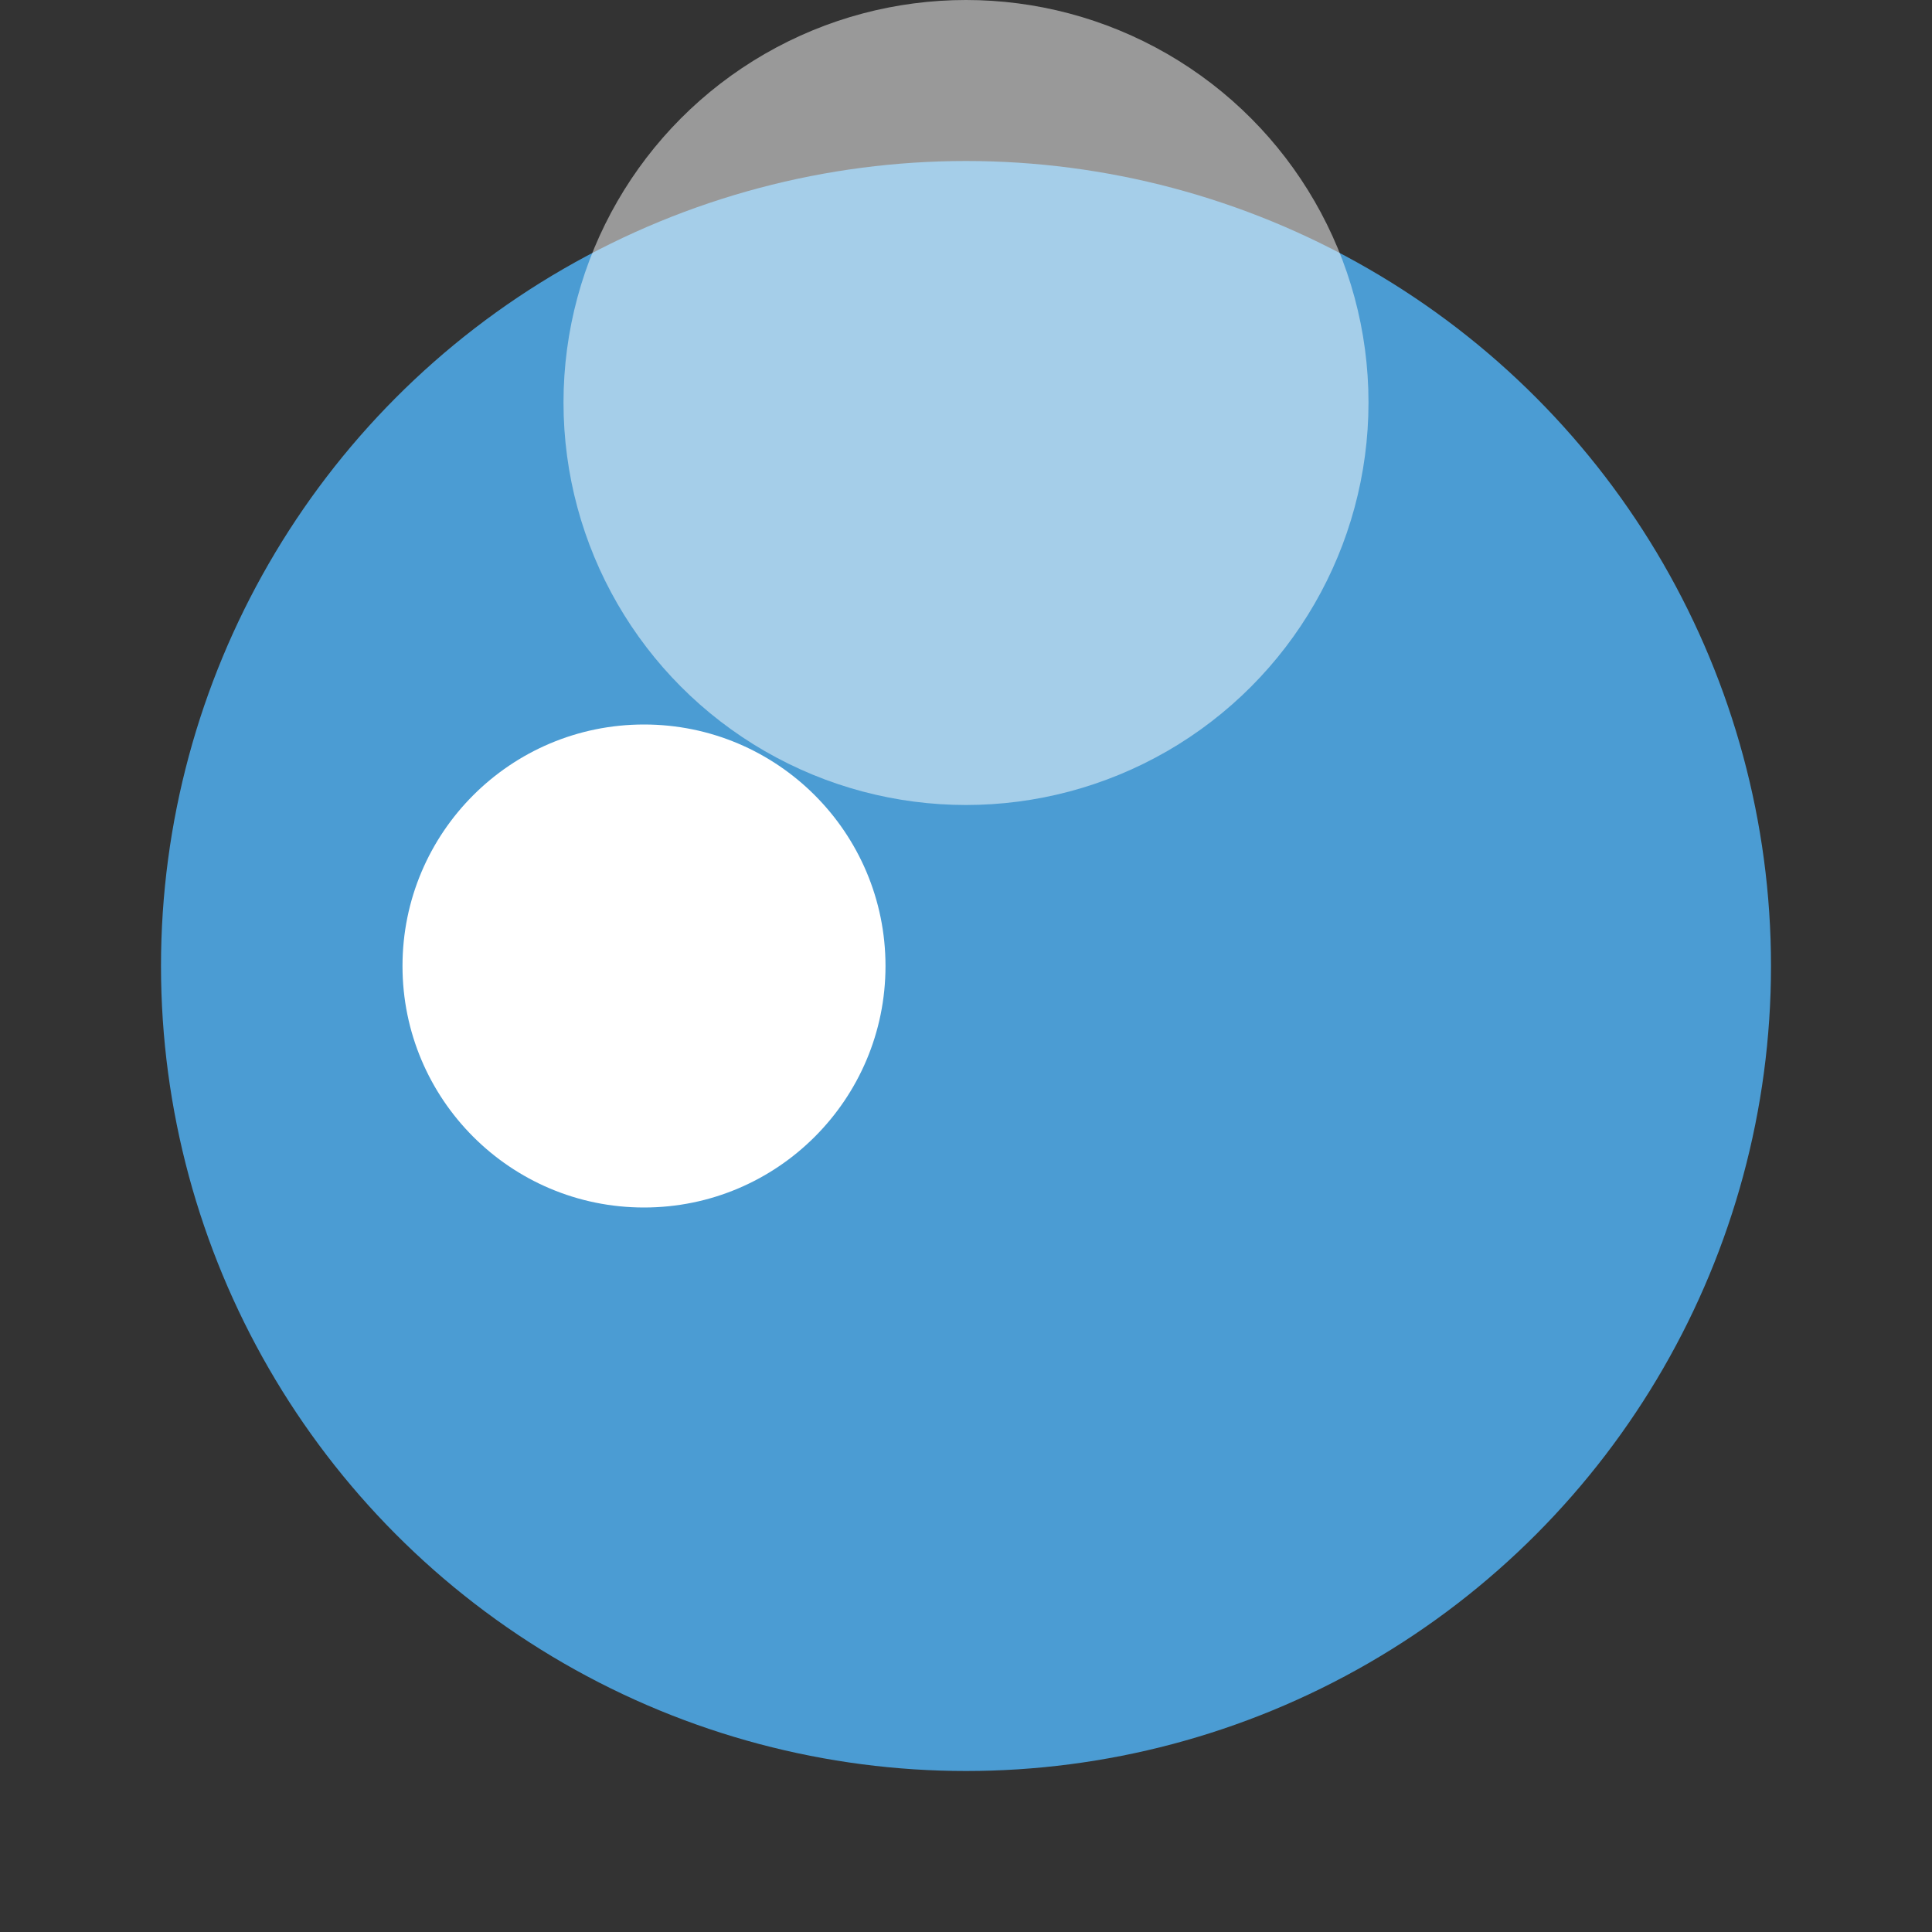
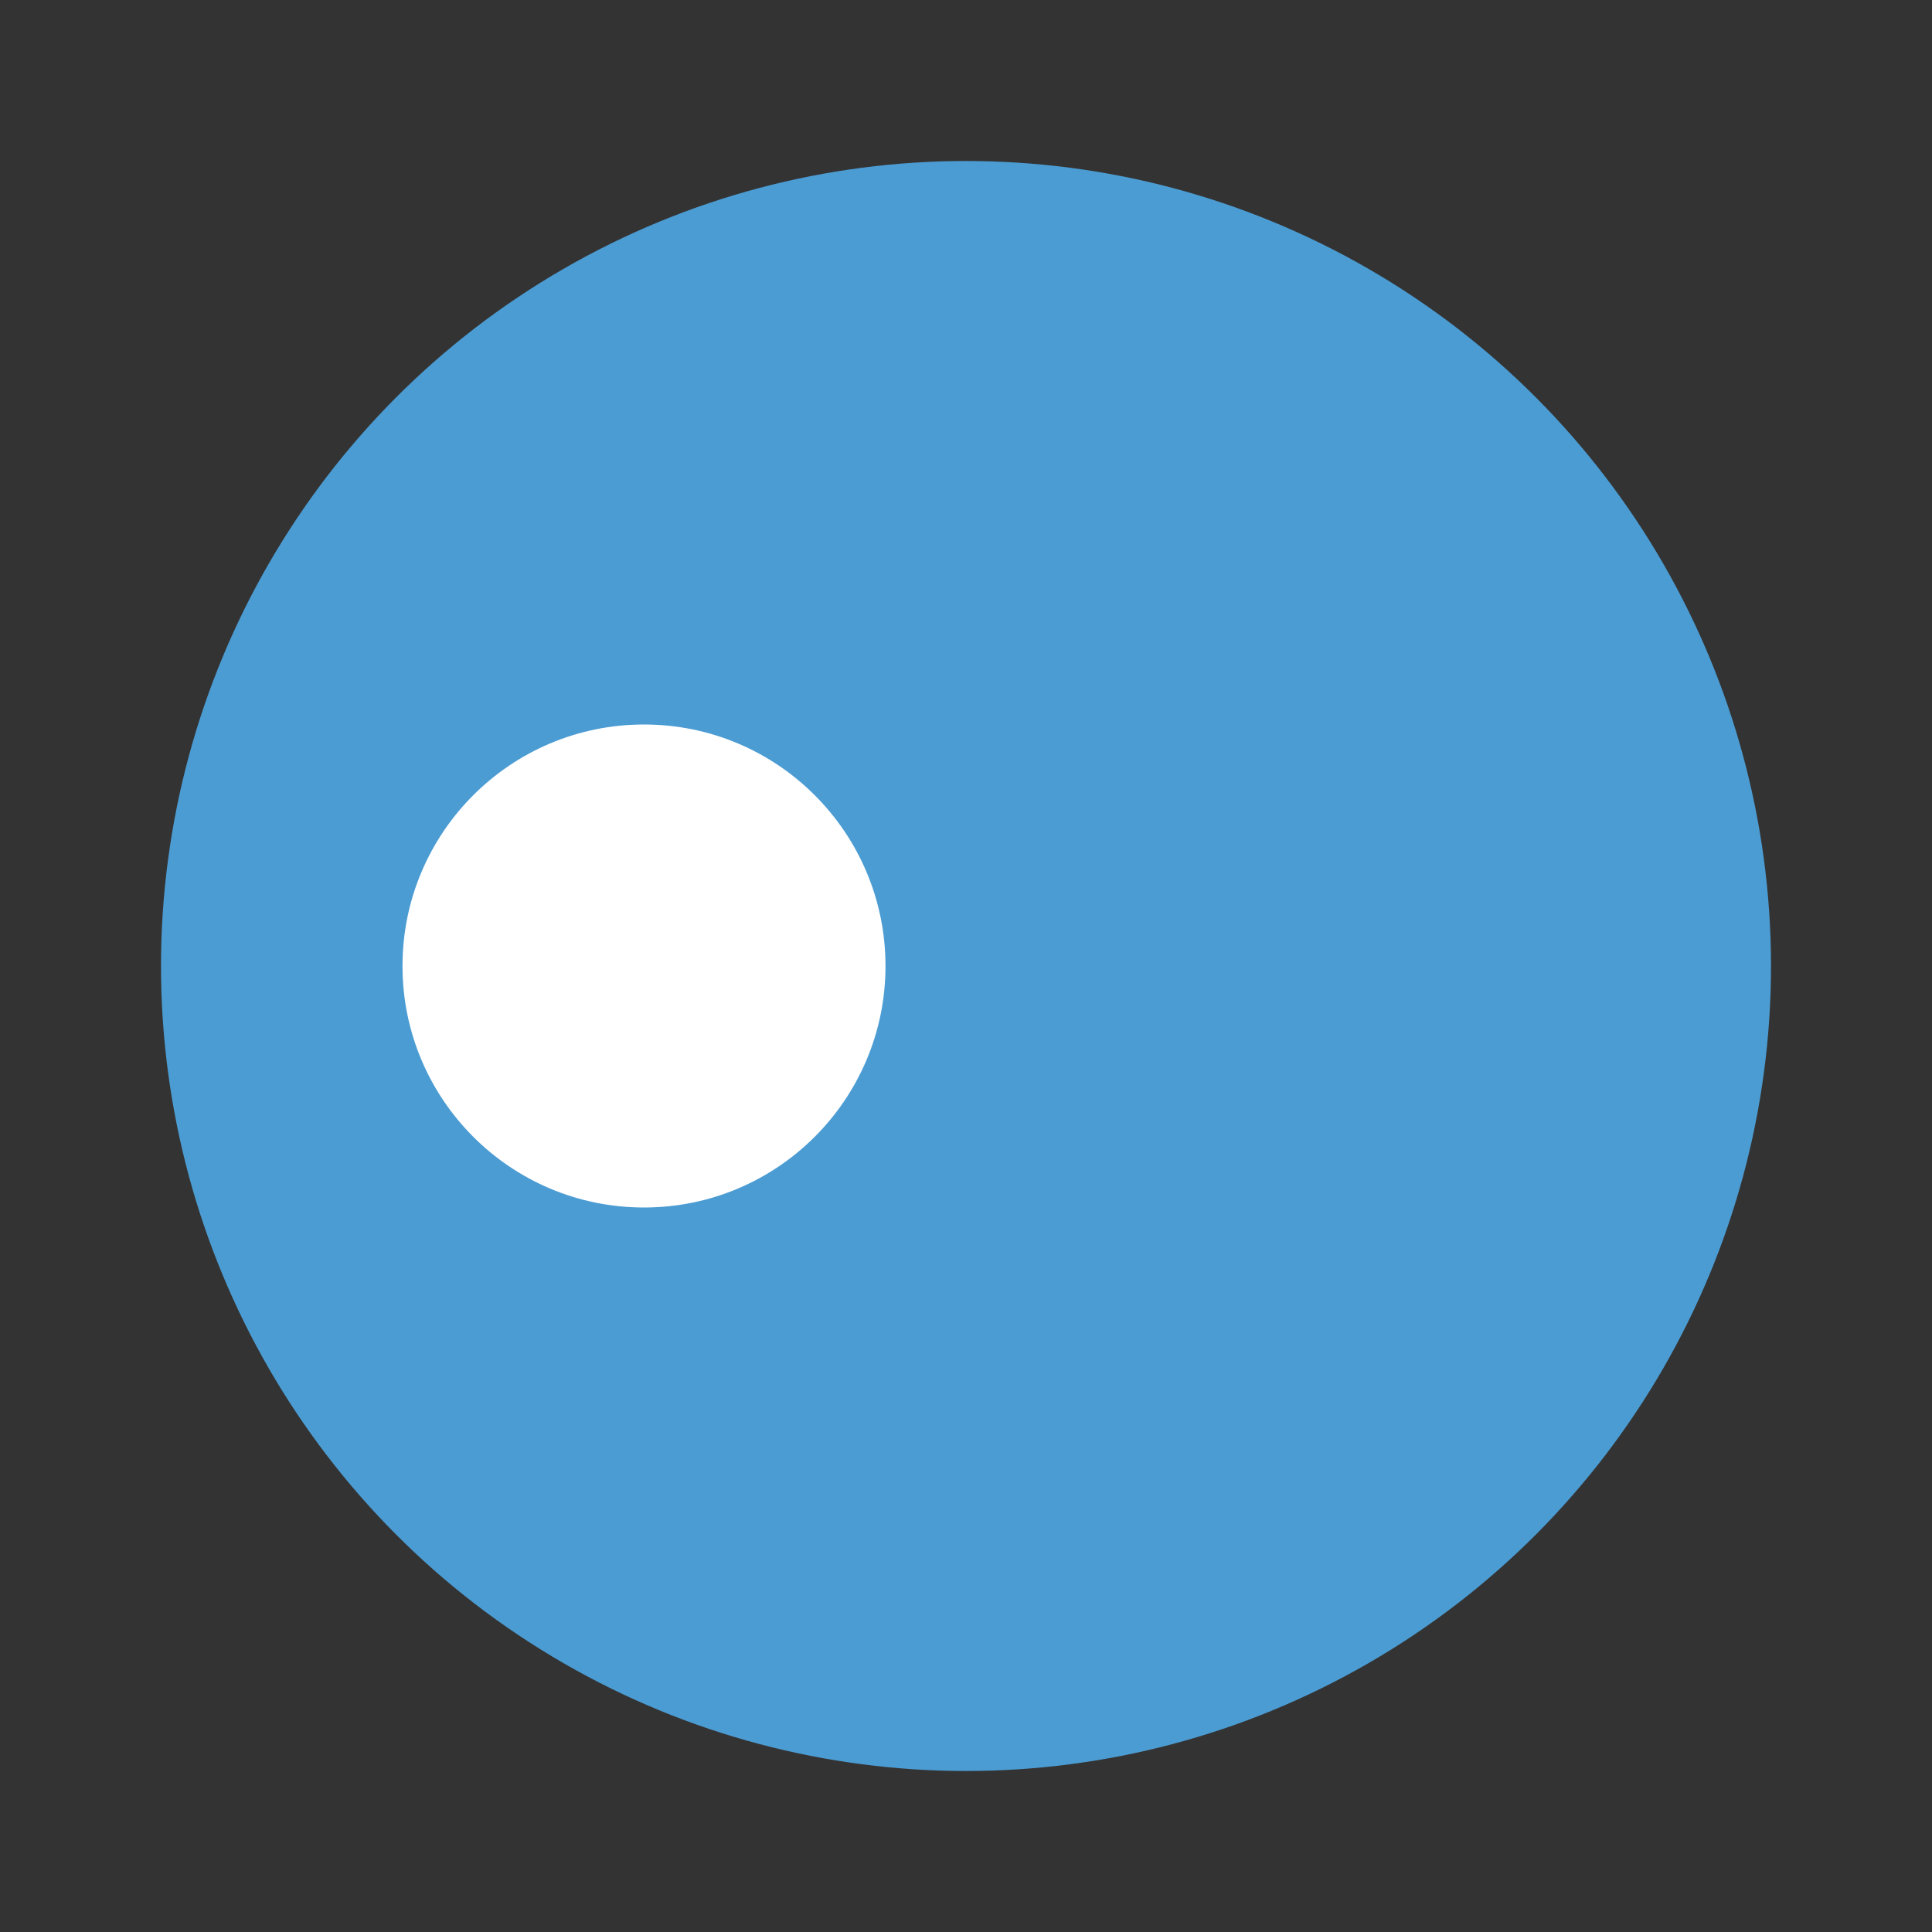
<svg xmlns="http://www.w3.org/2000/svg" viewBox="0 0 24 24" width="100" height="100">
  <rect x="0" y="0" width="24" height="24" fill="#333333" stroke="none" />
  <circle cx="12" cy="12" r="10" fill="#4b9cd3" />
  <circle cx="8" cy="12" r="3" fill="#ffffff" />
-   <circle cx="12" cy="5" r="5" fill-opacity="0.5" fill="#ffffff" />
</svg>